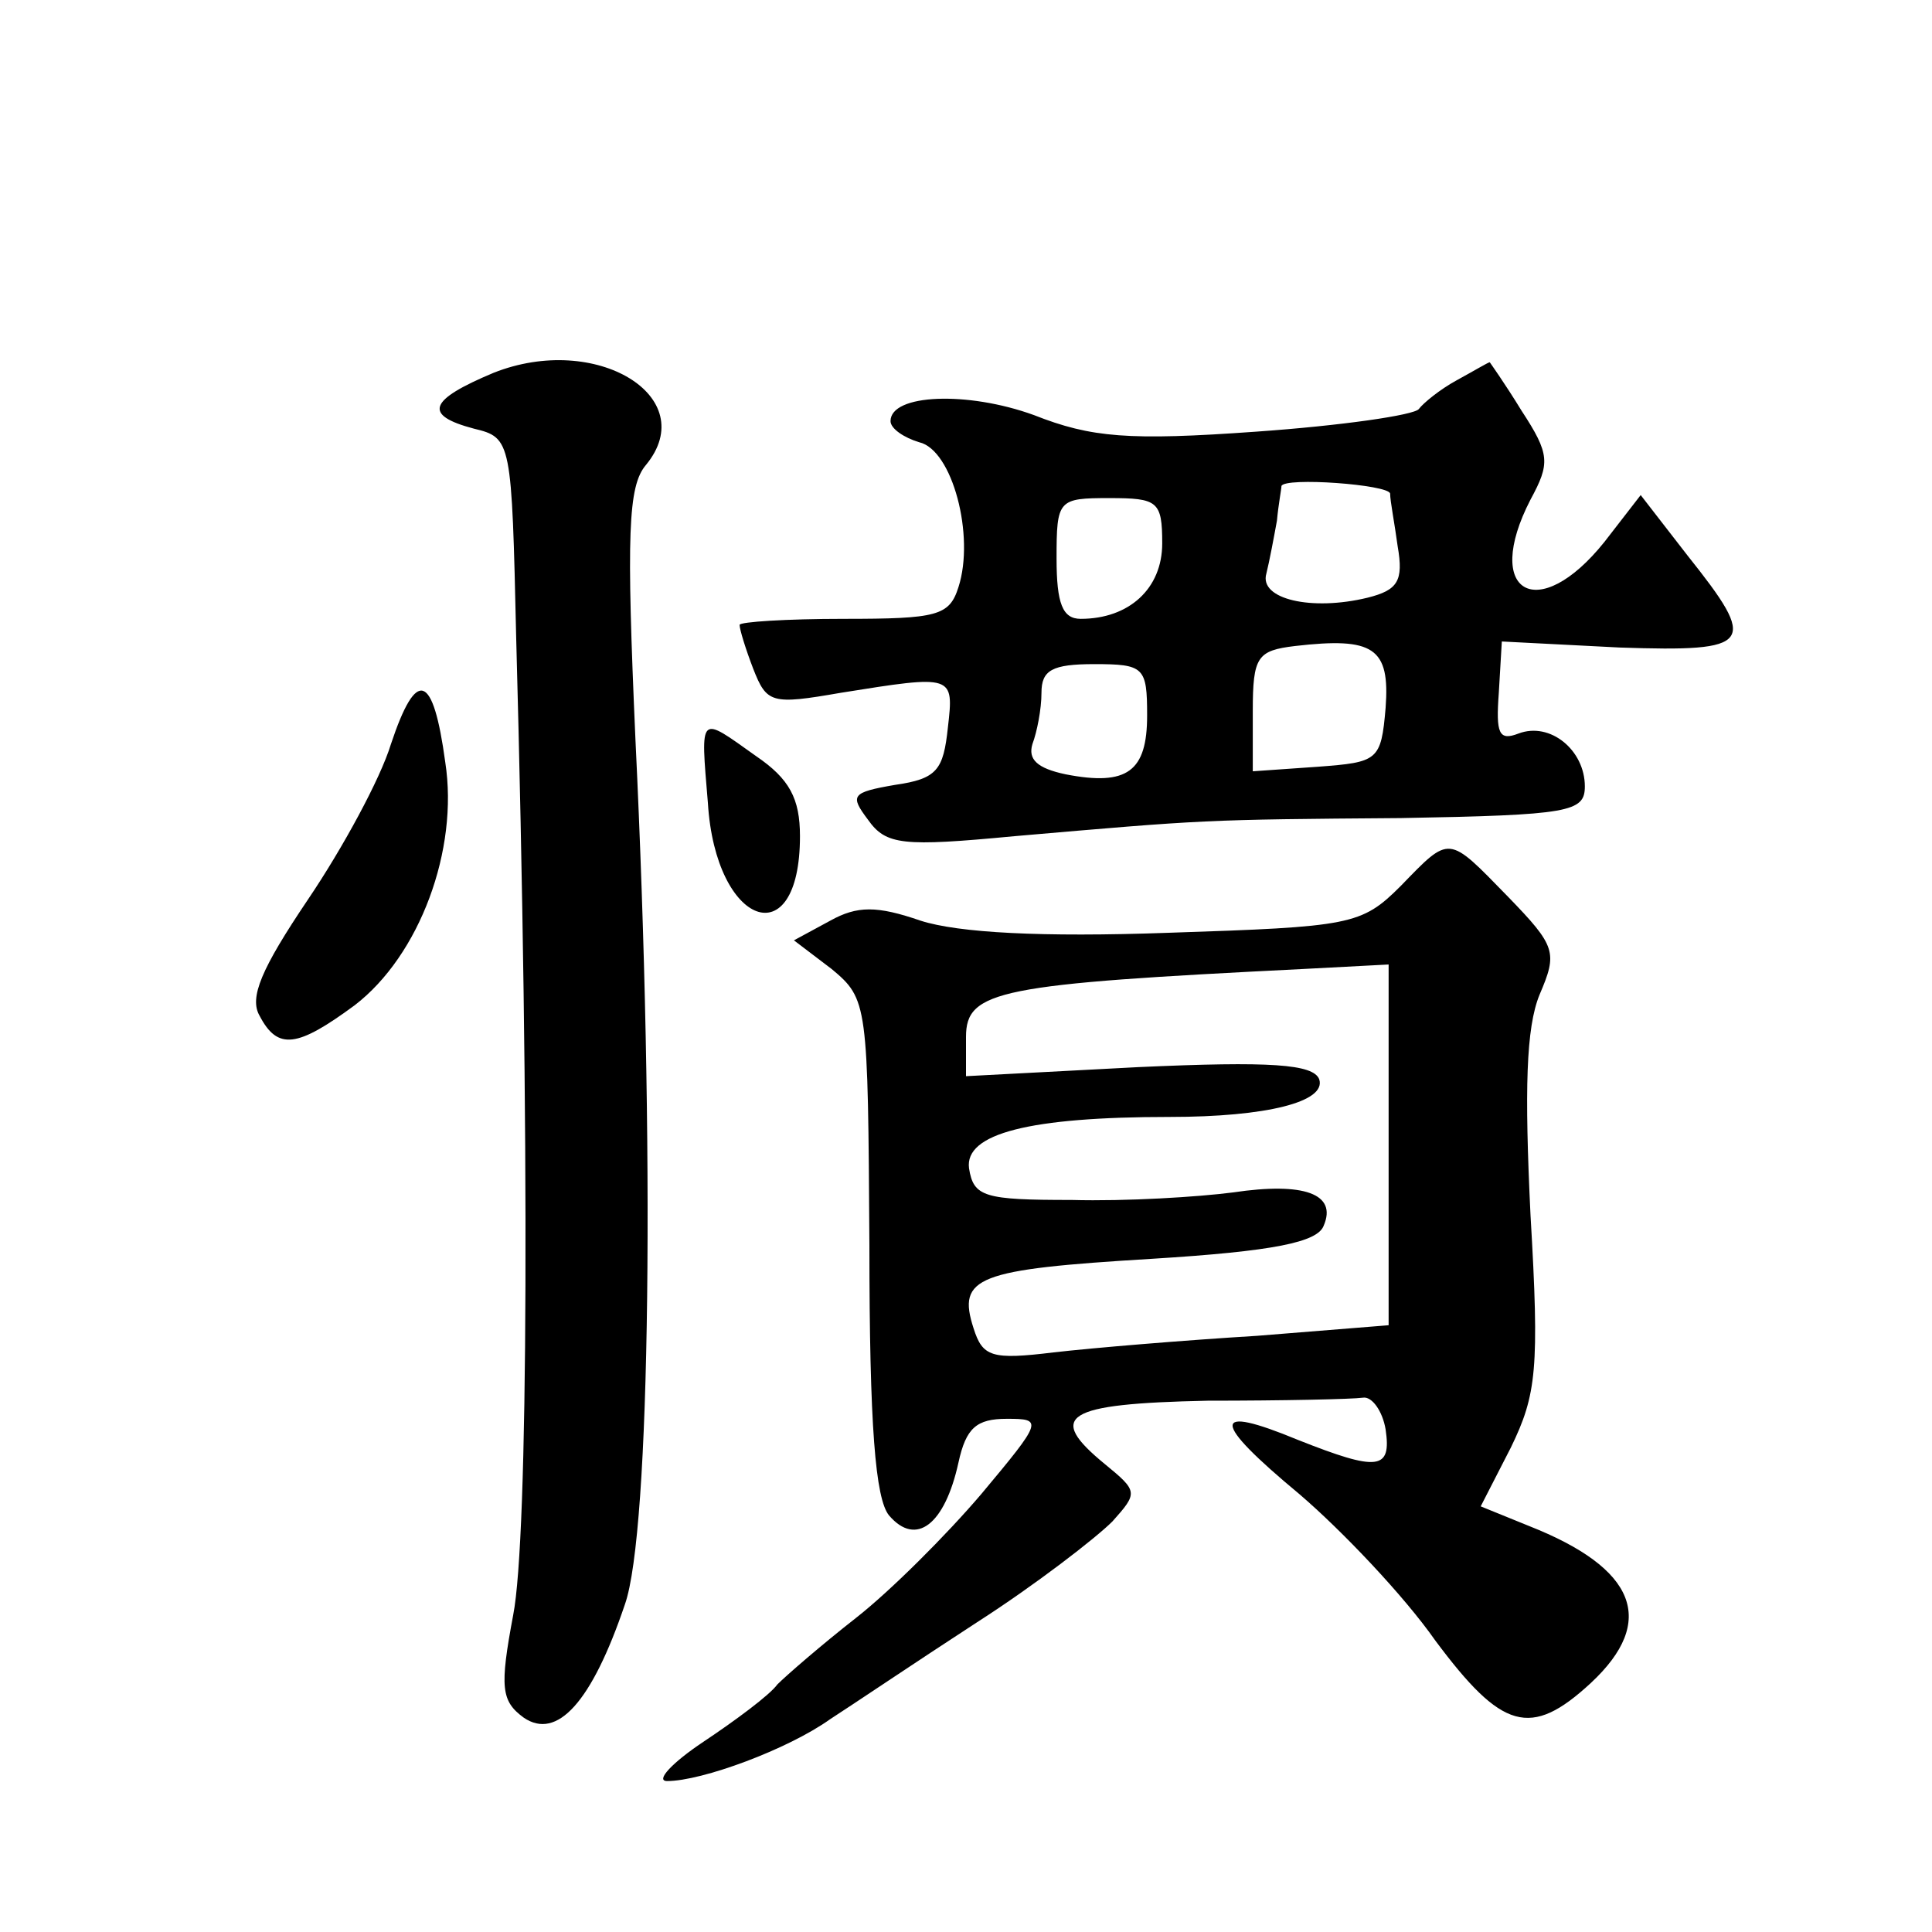
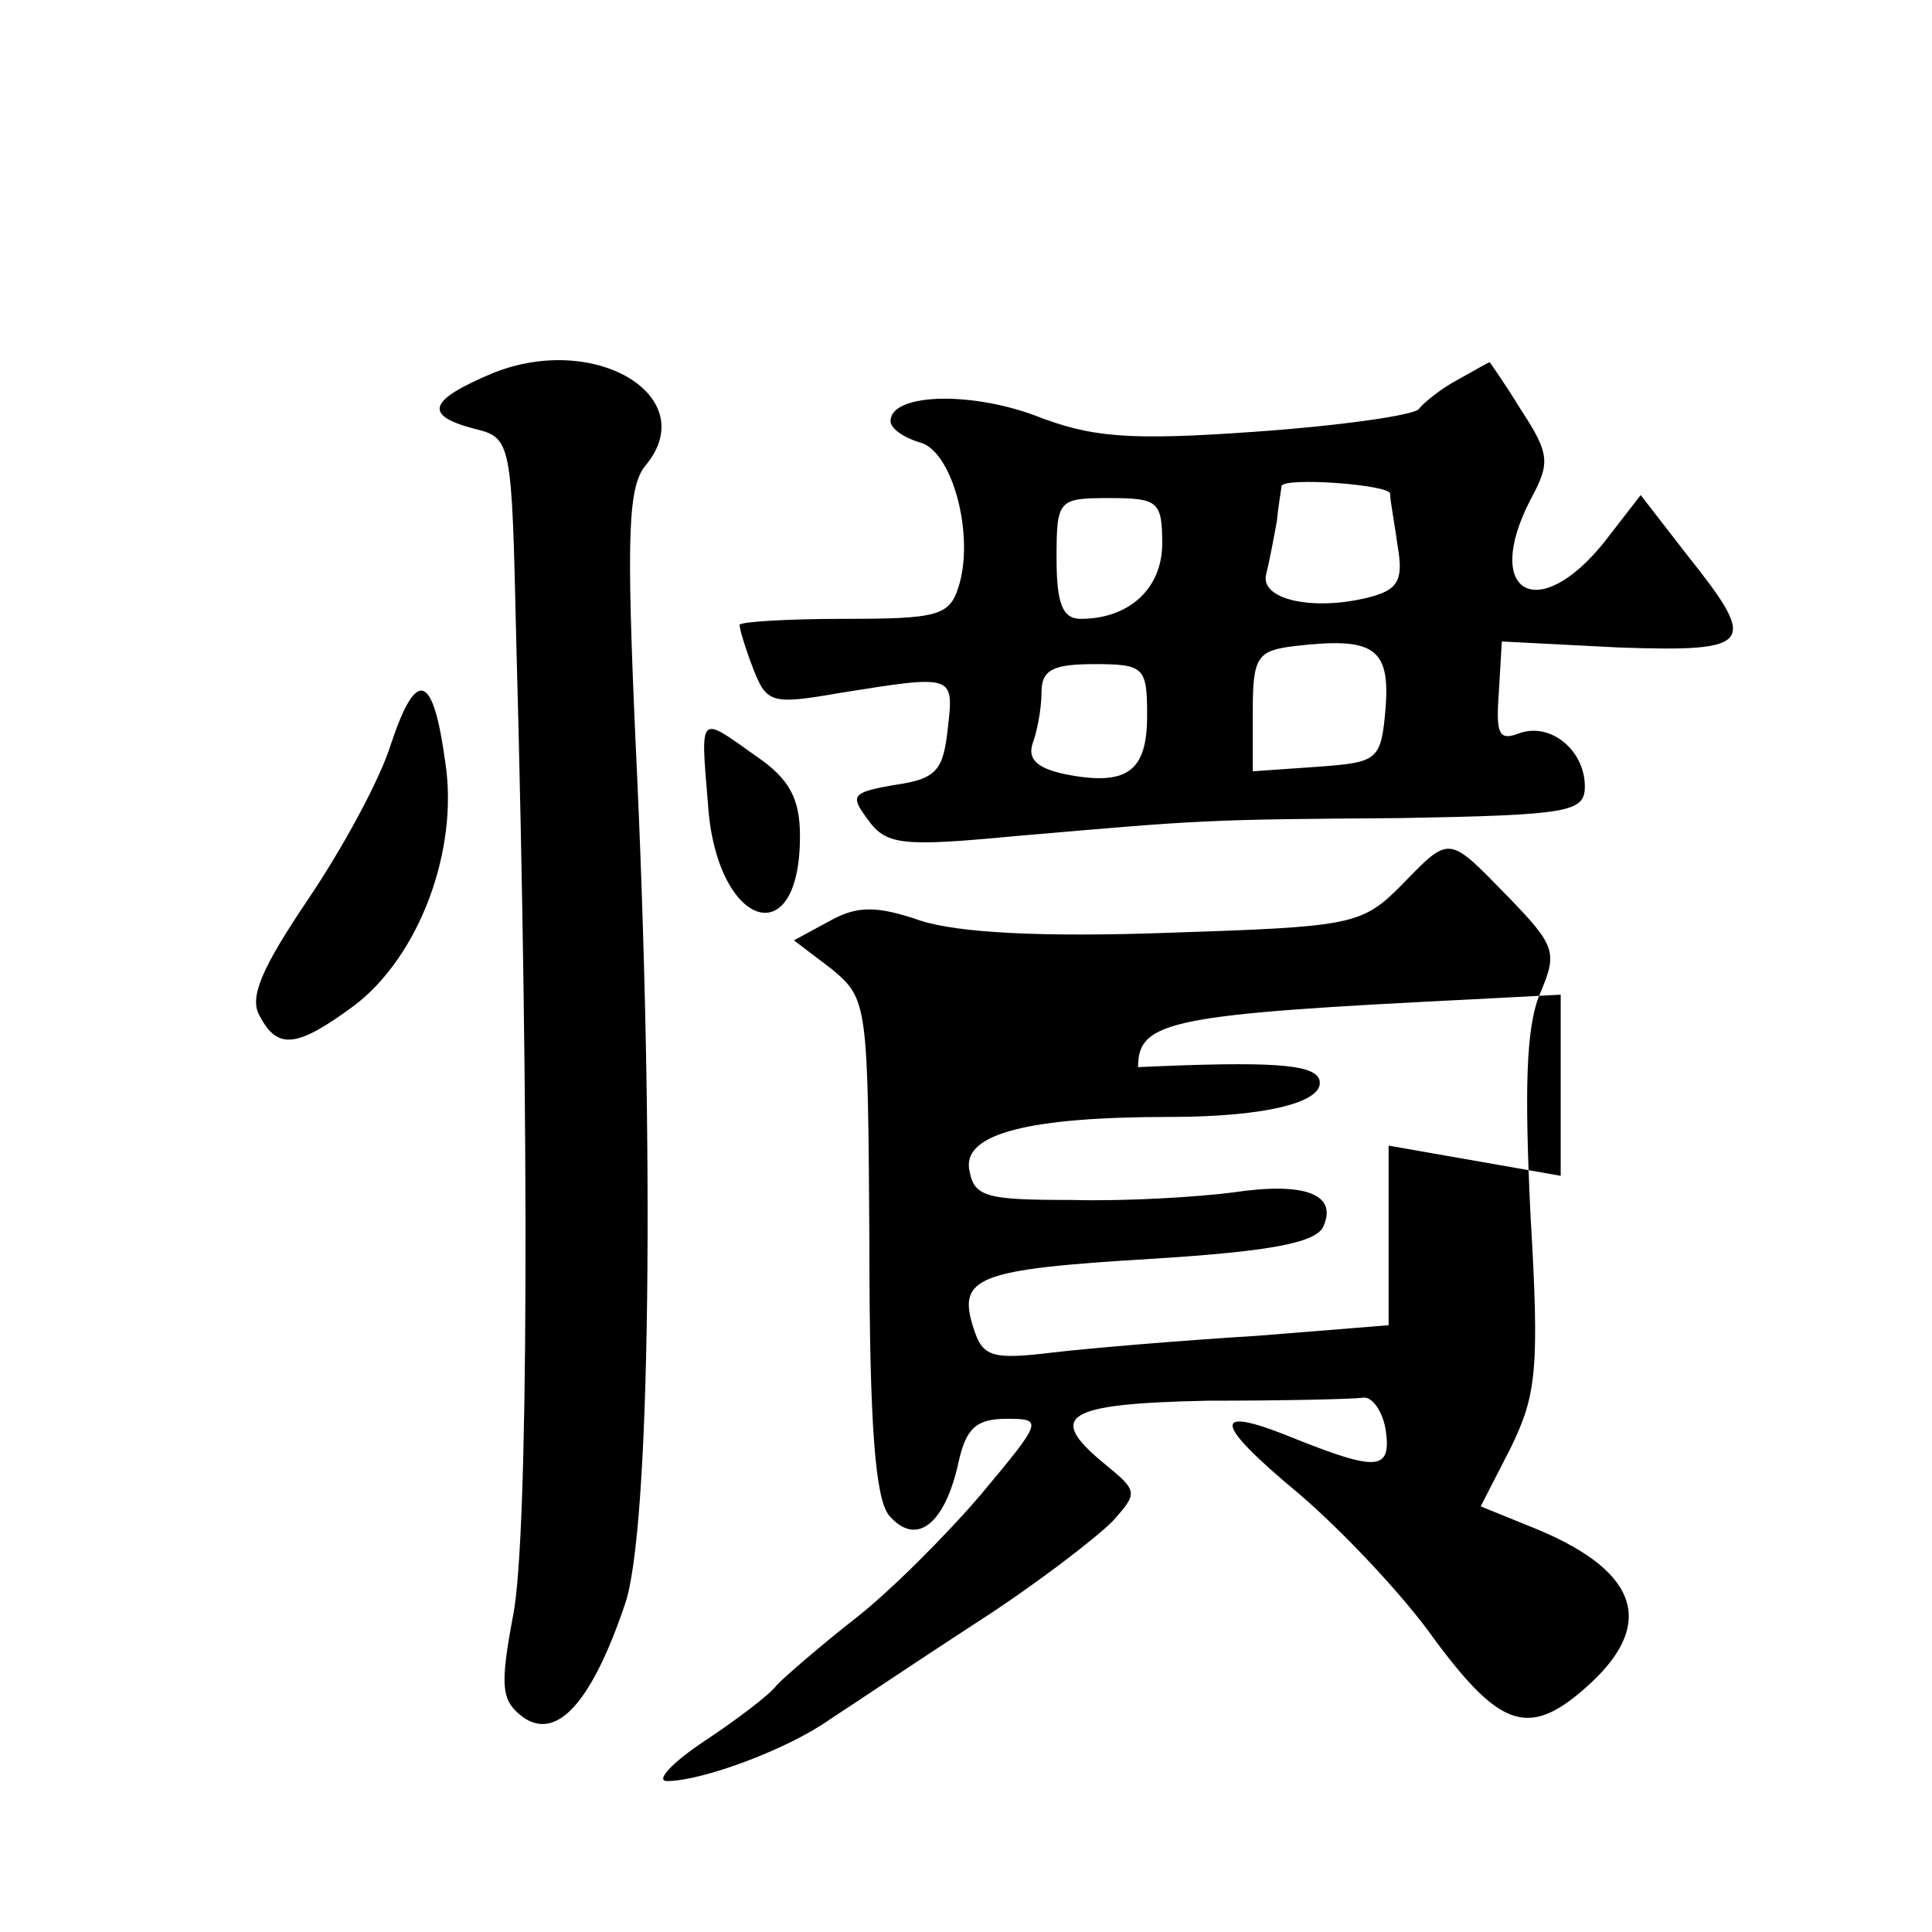
<svg xmlns="http://www.w3.org/2000/svg" version="1.0" width="128pt" height="128pt" viewBox="0 0 128 128" preserveAspectRatio="xMidYMid meet">
  <g transform="translate(0,128) scale(0.1,-0.1)" fill="#0" stroke="none">
-     <path d="M327 1033 c-43 -18 -47 -28 -13 -37 25 -6 25 -8 28 -139 9 -331 8 -596 -2 -647 -9 -48 -8 -57 7 -68 22 -15 45 10 67 75 17 48 20 304 7 573 -6 136 -5 168 7 182 37 45 -33 88 -101 61z M965 1028 c-11 -6 -22 -15 -25 -19 -3 -4 -51 -11 -108 -15 -84 -6 -109 -4 -147 11 -44 16 -95 14 -95 -4 0 -5 9 -11 19 -14 22 -5 37 -62 26 -96 -6 -19 -14 -21 -76 -21 -38 0 -69 -2 -69 -4 0 -3 4 -16 9 -29 9 -23 12 -24 58 -16 75 12 75 12 71 -23 -3 -28 -7 -34 -35 -38 -29 -5 -30 -7 -18 -23 12 -17 23 -18 97 -11 127 11 125 11 256 12 112 2 122 4 122 21 0 24 -23 43 -44 35 -13 -5 -15 0 -13 27 l2 34 78 -4 c89 -3 92 2 45 61 l-31 40 -24 -31 c-44 -55 -81 -34 -49 28 13 24 13 30 -6 59 -11 18 -21 32 -21 32 -1 0 -11 -6 -22 -12z m-44 -75 c0 -5 3 -20 5 -35 4 -23 0 -29 -20 -34 -37 -9 -72 -1 -67 16 2 8 5 24 7 35 1 11 3 21 3 23 2 6 71 1 72 -5z m-151 -33 c0 -30 -22 -50 -54 -50 -12 0 -16 10 -16 40 0 39 1 40 35 40 32 0 35 -2 35 -30z m148 -109 c-3 -35 -5 -36 -45 -39 l-43 -3 0 40 c0 36 3 40 28 43 52 6 63 -1 60 -41z m-158 -5 c0 -37 -13 -47 -54 -39 -19 4 -25 10 -22 20 3 8 6 23 6 34 0 15 7 19 35 19 33 0 35 -2 35 -34z M259 787 c-7 -23 -32 -69 -55 -103 -31 -46 -39 -65 -32 -77 12 -23 25 -21 63 7 43 33 69 103 60 161 -8 59 -19 63 -36 12z M469 748 c5 -82 61 -102 61 -22 0 25 -7 38 -29 53 -38 27 -37 29 -32 -31z M928 693 c-26 -26 -33 -27 -154 -31 -84 -3 -139 0 -164 8 -29 10 -42 10 -60 0 l-24 -13 25 -19 c24 -20 24 -23 25 -183 0 -120 4 -168 13 -179 18 -21 37 -6 46 35 5 23 12 29 32 29 24 0 24 -1 -17 -50 -23 -27 -60 -64 -83 -82 -23 -18 -46 -38 -52 -44 -5 -7 -28 -24 -49 -38 -21 -14 -32 -26 -24 -26 23 0 80 21 108 41 14 9 57 38 97 64 39 25 79 56 90 67 17 19 17 20 -5 38 -39 32 -27 40 68 42 50 0 96 1 103 2 6 1 13 -9 15 -21 4 -27 -5 -28 -58 -7 -58 24 -58 13 1 -36 28 -24 69 -67 90 -97 44 -59 63 -65 103 -28 44 41 30 76 -41 104 l-32 13 20 39 c17 35 19 52 13 154 -4 83 -3 124 6 146 12 28 11 32 -21 65 -40 41 -38 41 -71 7z m-8 -172 l0 -119 -87 -7 c-49 -3 -109 -8 -135 -11 -41 -5 -47 -3 -53 16 -11 34 2 39 118 46 81 5 110 11 114 22 9 21 -13 29 -60 22 -23 -3 -71 -6 -107 -5 -58 0 -65 2 -68 21 -3 23 40 34 133 34 64 0 104 10 99 25 -4 10 -32 12 -120 8 l-114 -6 0 26 c0 31 22 35 223 45 l57 3 0 -120z" />
+     <path d="M327 1033 c-43 -18 -47 -28 -13 -37 25 -6 25 -8 28 -139 9 -331 8 -596 -2 -647 -9 -48 -8 -57 7 -68 22 -15 45 10 67 75 17 48 20 304 7 573 -6 136 -5 168 7 182 37 45 -33 88 -101 61z M965 1028 c-11 -6 -22 -15 -25 -19 -3 -4 -51 -11 -108 -15 -84 -6 -109 -4 -147 11 -44 16 -95 14 -95 -4 0 -5 9 -11 19 -14 22 -5 37 -62 26 -96 -6 -19 -14 -21 -76 -21 -38 0 -69 -2 -69 -4 0 -3 4 -16 9 -29 9 -23 12 -24 58 -16 75 12 75 12 71 -23 -3 -28 -7 -34 -35 -38 -29 -5 -30 -7 -18 -23 12 -17 23 -18 97 -11 127 11 125 11 256 12 112 2 122 4 122 21 0 24 -23 43 -44 35 -13 -5 -15 0 -13 27 l2 34 78 -4 c89 -3 92 2 45 61 l-31 40 -24 -31 c-44 -55 -81 -34 -49 28 13 24 13 30 -6 59 -11 18 -21 32 -21 32 -1 0 -11 -6 -22 -12z m-44 -75 c0 -5 3 -20 5 -35 4 -23 0 -29 -20 -34 -37 -9 -72 -1 -67 16 2 8 5 24 7 35 1 11 3 21 3 23 2 6 71 1 72 -5z m-151 -33 c0 -30 -22 -50 -54 -50 -12 0 -16 10 -16 40 0 39 1 40 35 40 32 0 35 -2 35 -30z m148 -109 c-3 -35 -5 -36 -45 -39 l-43 -3 0 40 c0 36 3 40 28 43 52 6 63 -1 60 -41z m-158 -5 c0 -37 -13 -47 -54 -39 -19 4 -25 10 -22 20 3 8 6 23 6 34 0 15 7 19 35 19 33 0 35 -2 35 -34z M259 787 c-7 -23 -32 -69 -55 -103 -31 -46 -39 -65 -32 -77 12 -23 25 -21 63 7 43 33 69 103 60 161 -8 59 -19 63 -36 12z M469 748 c5 -82 61 -102 61 -22 0 25 -7 38 -29 53 -38 27 -37 29 -32 -31z M928 693 c-26 -26 -33 -27 -154 -31 -84 -3 -139 0 -164 8 -29 10 -42 10 -60 0 l-24 -13 25 -19 c24 -20 24 -23 25 -183 0 -120 4 -168 13 -179 18 -21 37 -6 46 35 5 23 12 29 32 29 24 0 24 -1 -17 -50 -23 -27 -60 -64 -83 -82 -23 -18 -46 -38 -52 -44 -5 -7 -28 -24 -49 -38 -21 -14 -32 -26 -24 -26 23 0 80 21 108 41 14 9 57 38 97 64 39 25 79 56 90 67 17 19 17 20 -5 38 -39 32 -27 40 68 42 50 0 96 1 103 2 6 1 13 -9 15 -21 4 -27 -5 -28 -58 -7 -58 24 -58 13 1 -36 28 -24 69 -67 90 -97 44 -59 63 -65 103 -28 44 41 30 76 -41 104 l-32 13 20 39 c17 35 19 52 13 154 -4 83 -3 124 6 146 12 28 11 32 -21 65 -40 41 -38 41 -71 7z m-8 -172 l0 -119 -87 -7 c-49 -3 -109 -8 -135 -11 -41 -5 -47 -3 -53 16 -11 34 2 39 118 46 81 5 110 11 114 22 9 21 -13 29 -60 22 -23 -3 -71 -6 -107 -5 -58 0 -65 2 -68 21 -3 23 40 34 133 34 64 0 104 10 99 25 -4 10 -32 12 -120 8 c0 31 22 35 223 45 l57 3 0 -120z" />
  </g>
</svg>